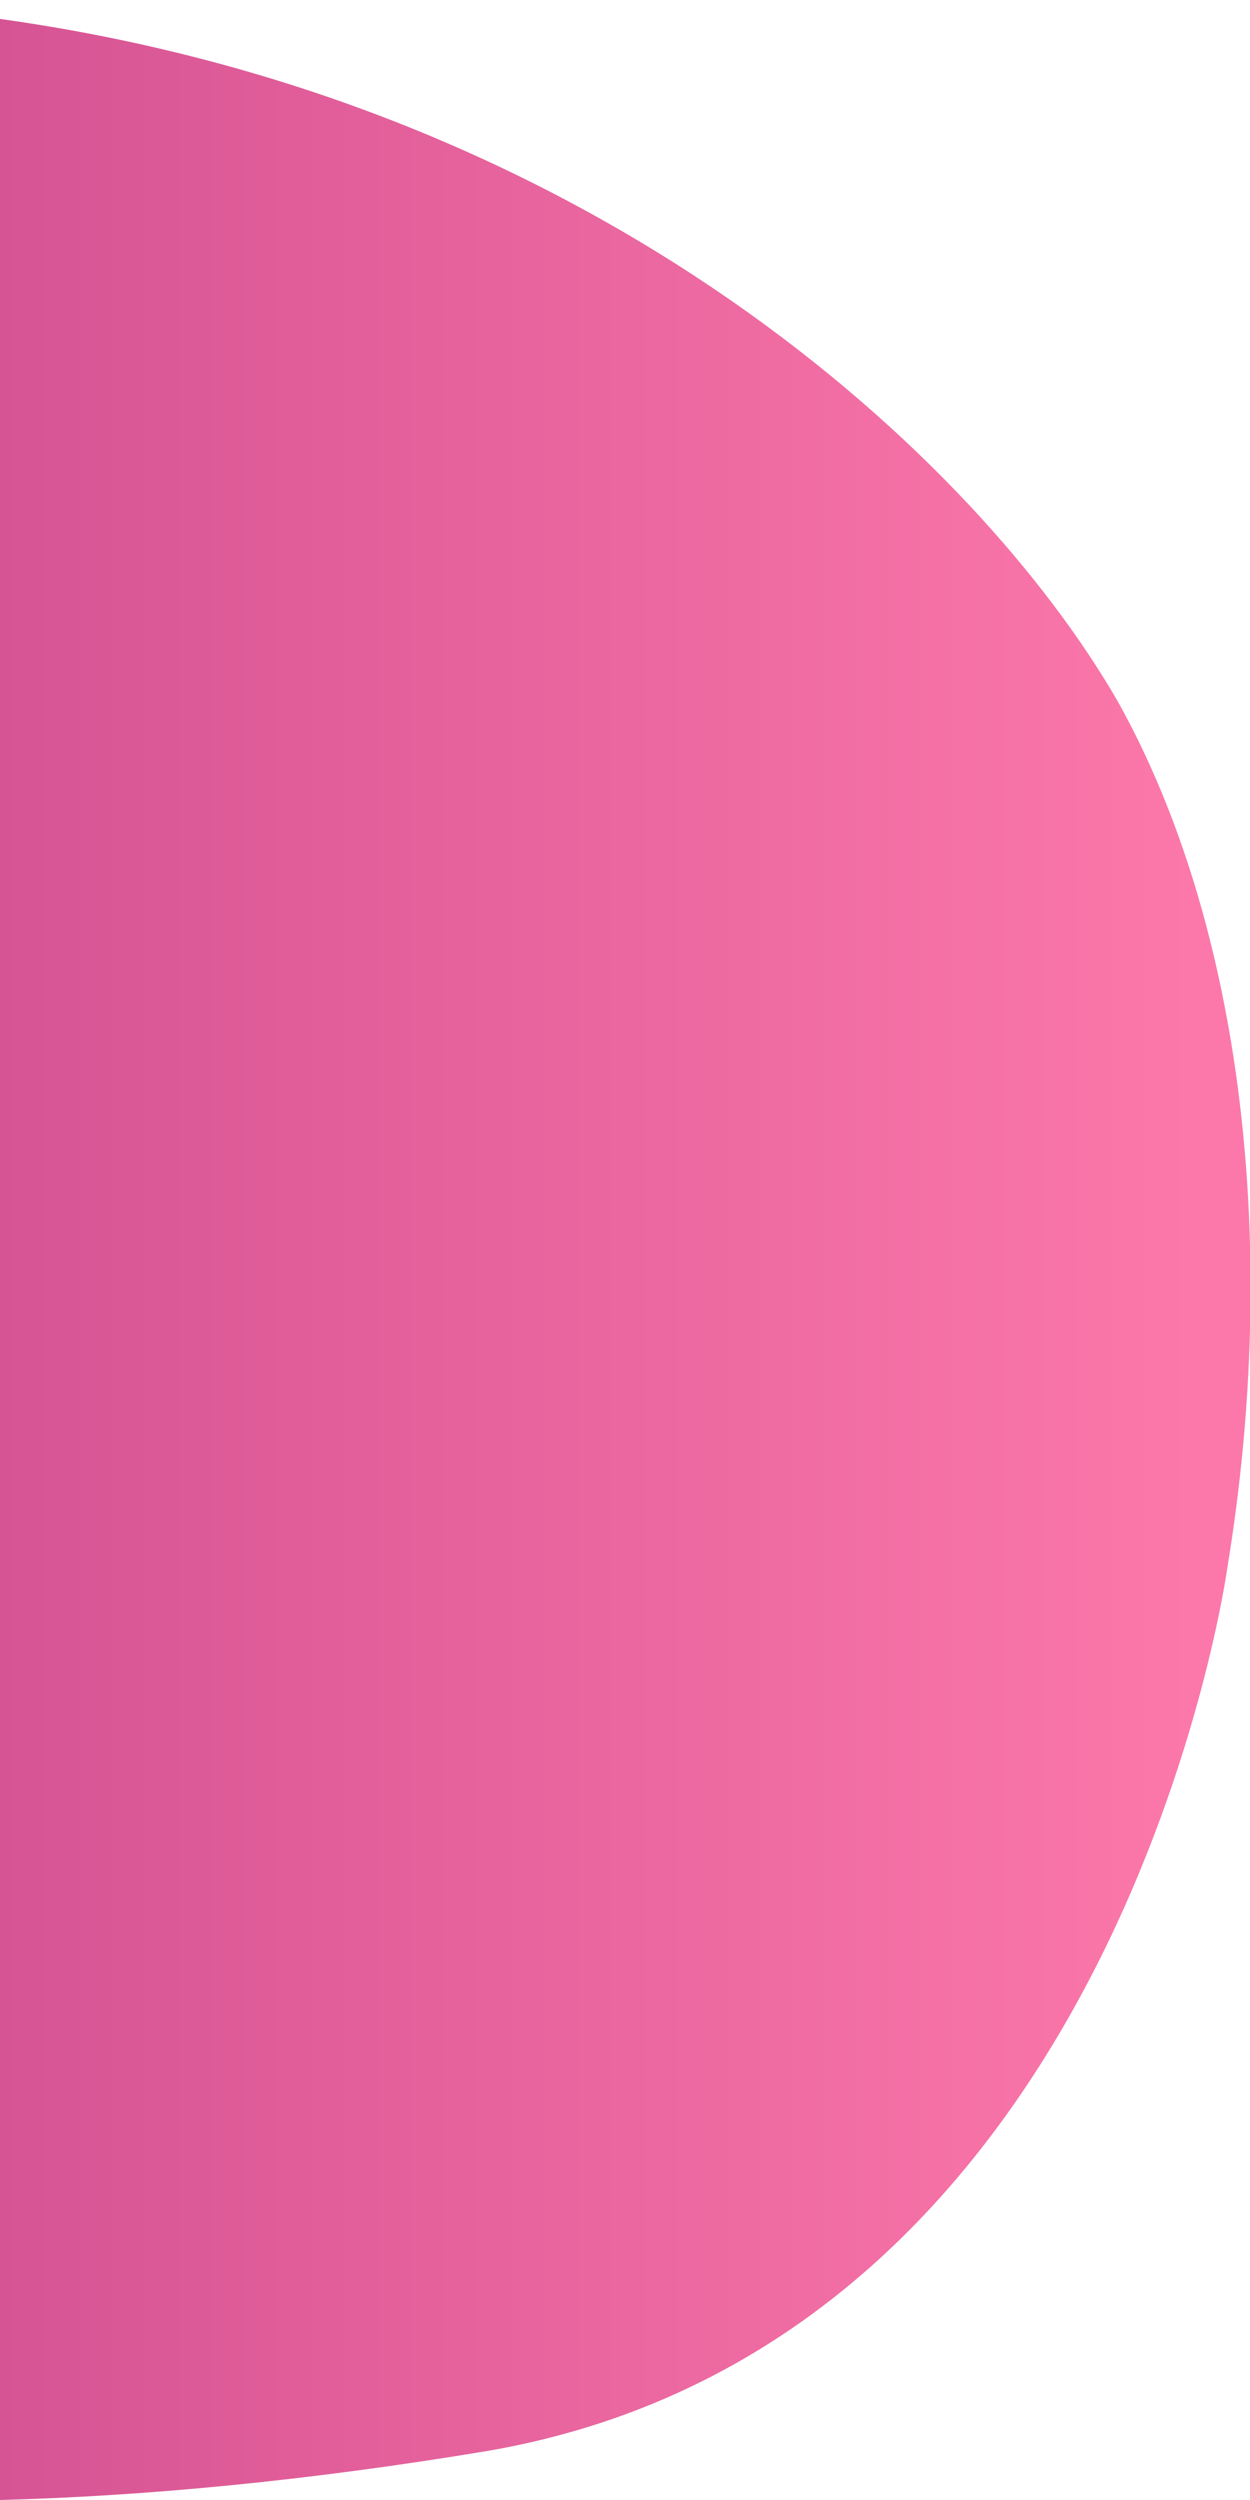
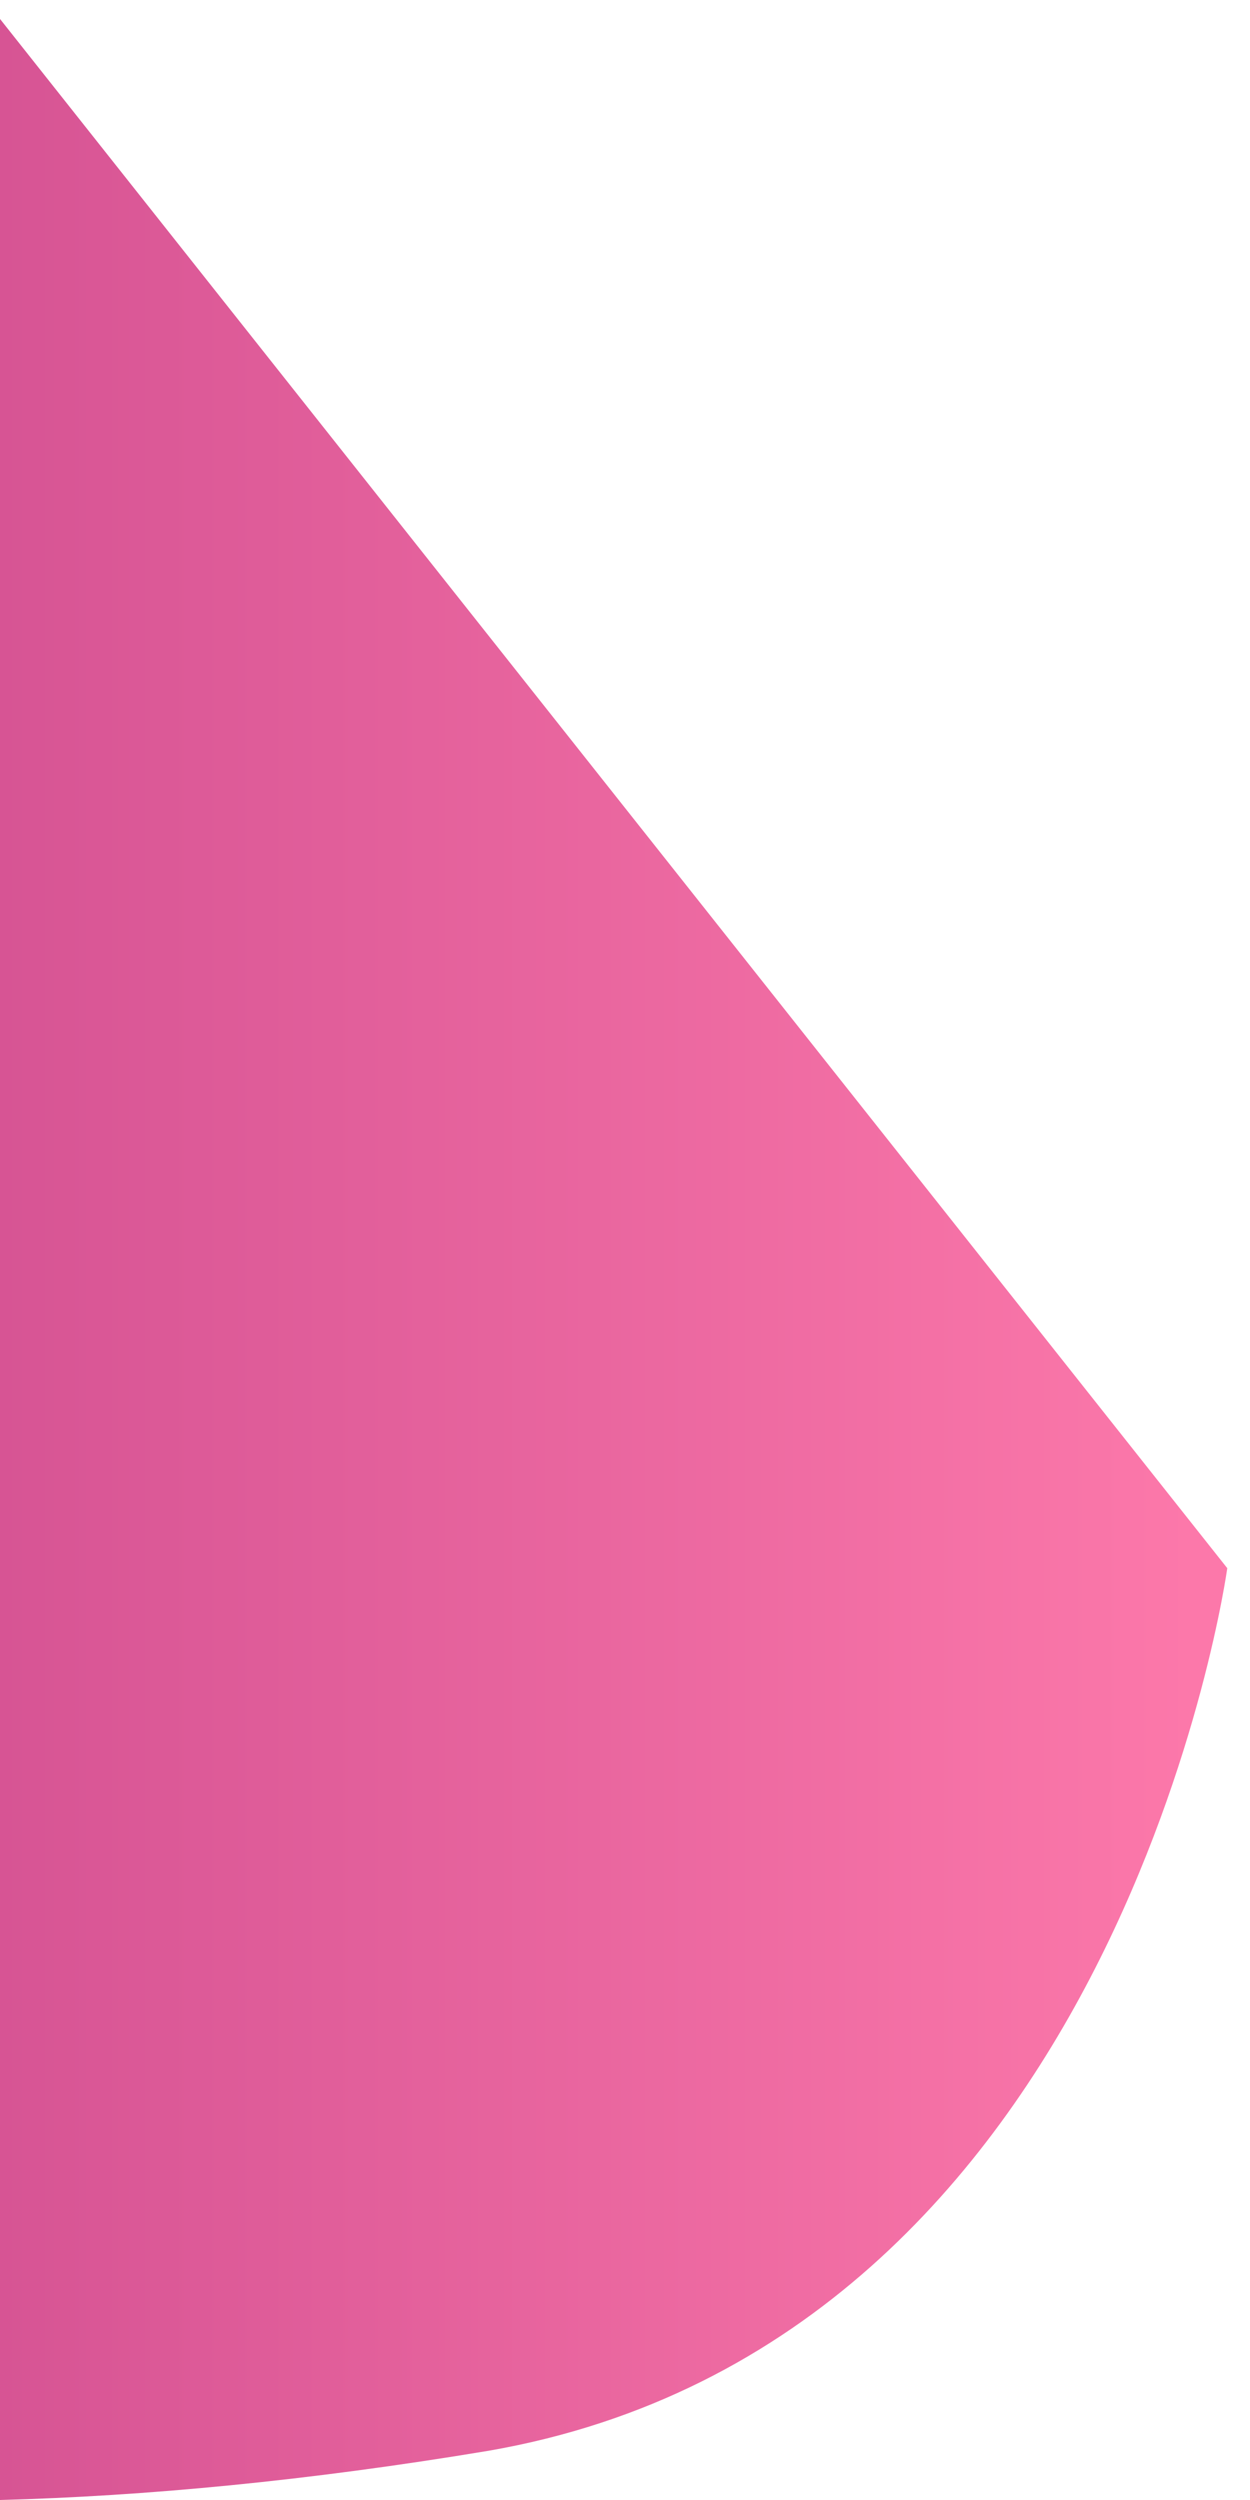
<svg xmlns="http://www.w3.org/2000/svg" version="1.2" viewBox="0 0 33 66" width="33" height="66">
  <title>floating-bubble-2</title>
  <defs>
    <linearGradient id="g1" x2="1" gradientUnits="userSpaceOnUse" gradientTransform="matrix(72.22,0,0,143.435,-40.659,68.531)">
      <stop offset="0" stop-color="#a72678" />
      <stop offset="1" stop-color="#fc78aa" />
    </linearGradient>
  </defs>
  <style>
		.s0 { fill: url(#g1) } 
	</style>
-   <path class="s0" d="m32.4 41.4c0 0-2.8 20.4-19.5 23.3-4.8 0.8-9.1 1.2-12.9 1.3v-65.5c15.8 2.2 25.8 11.6 29.5 18 3.3 5.9 4.3 14.4 2.9 22.9z" />
+   <path class="s0" d="m32.4 41.4c0 0-2.8 20.4-19.5 23.3-4.8 0.8-9.1 1.2-12.9 1.3v-65.5z" />
</svg>